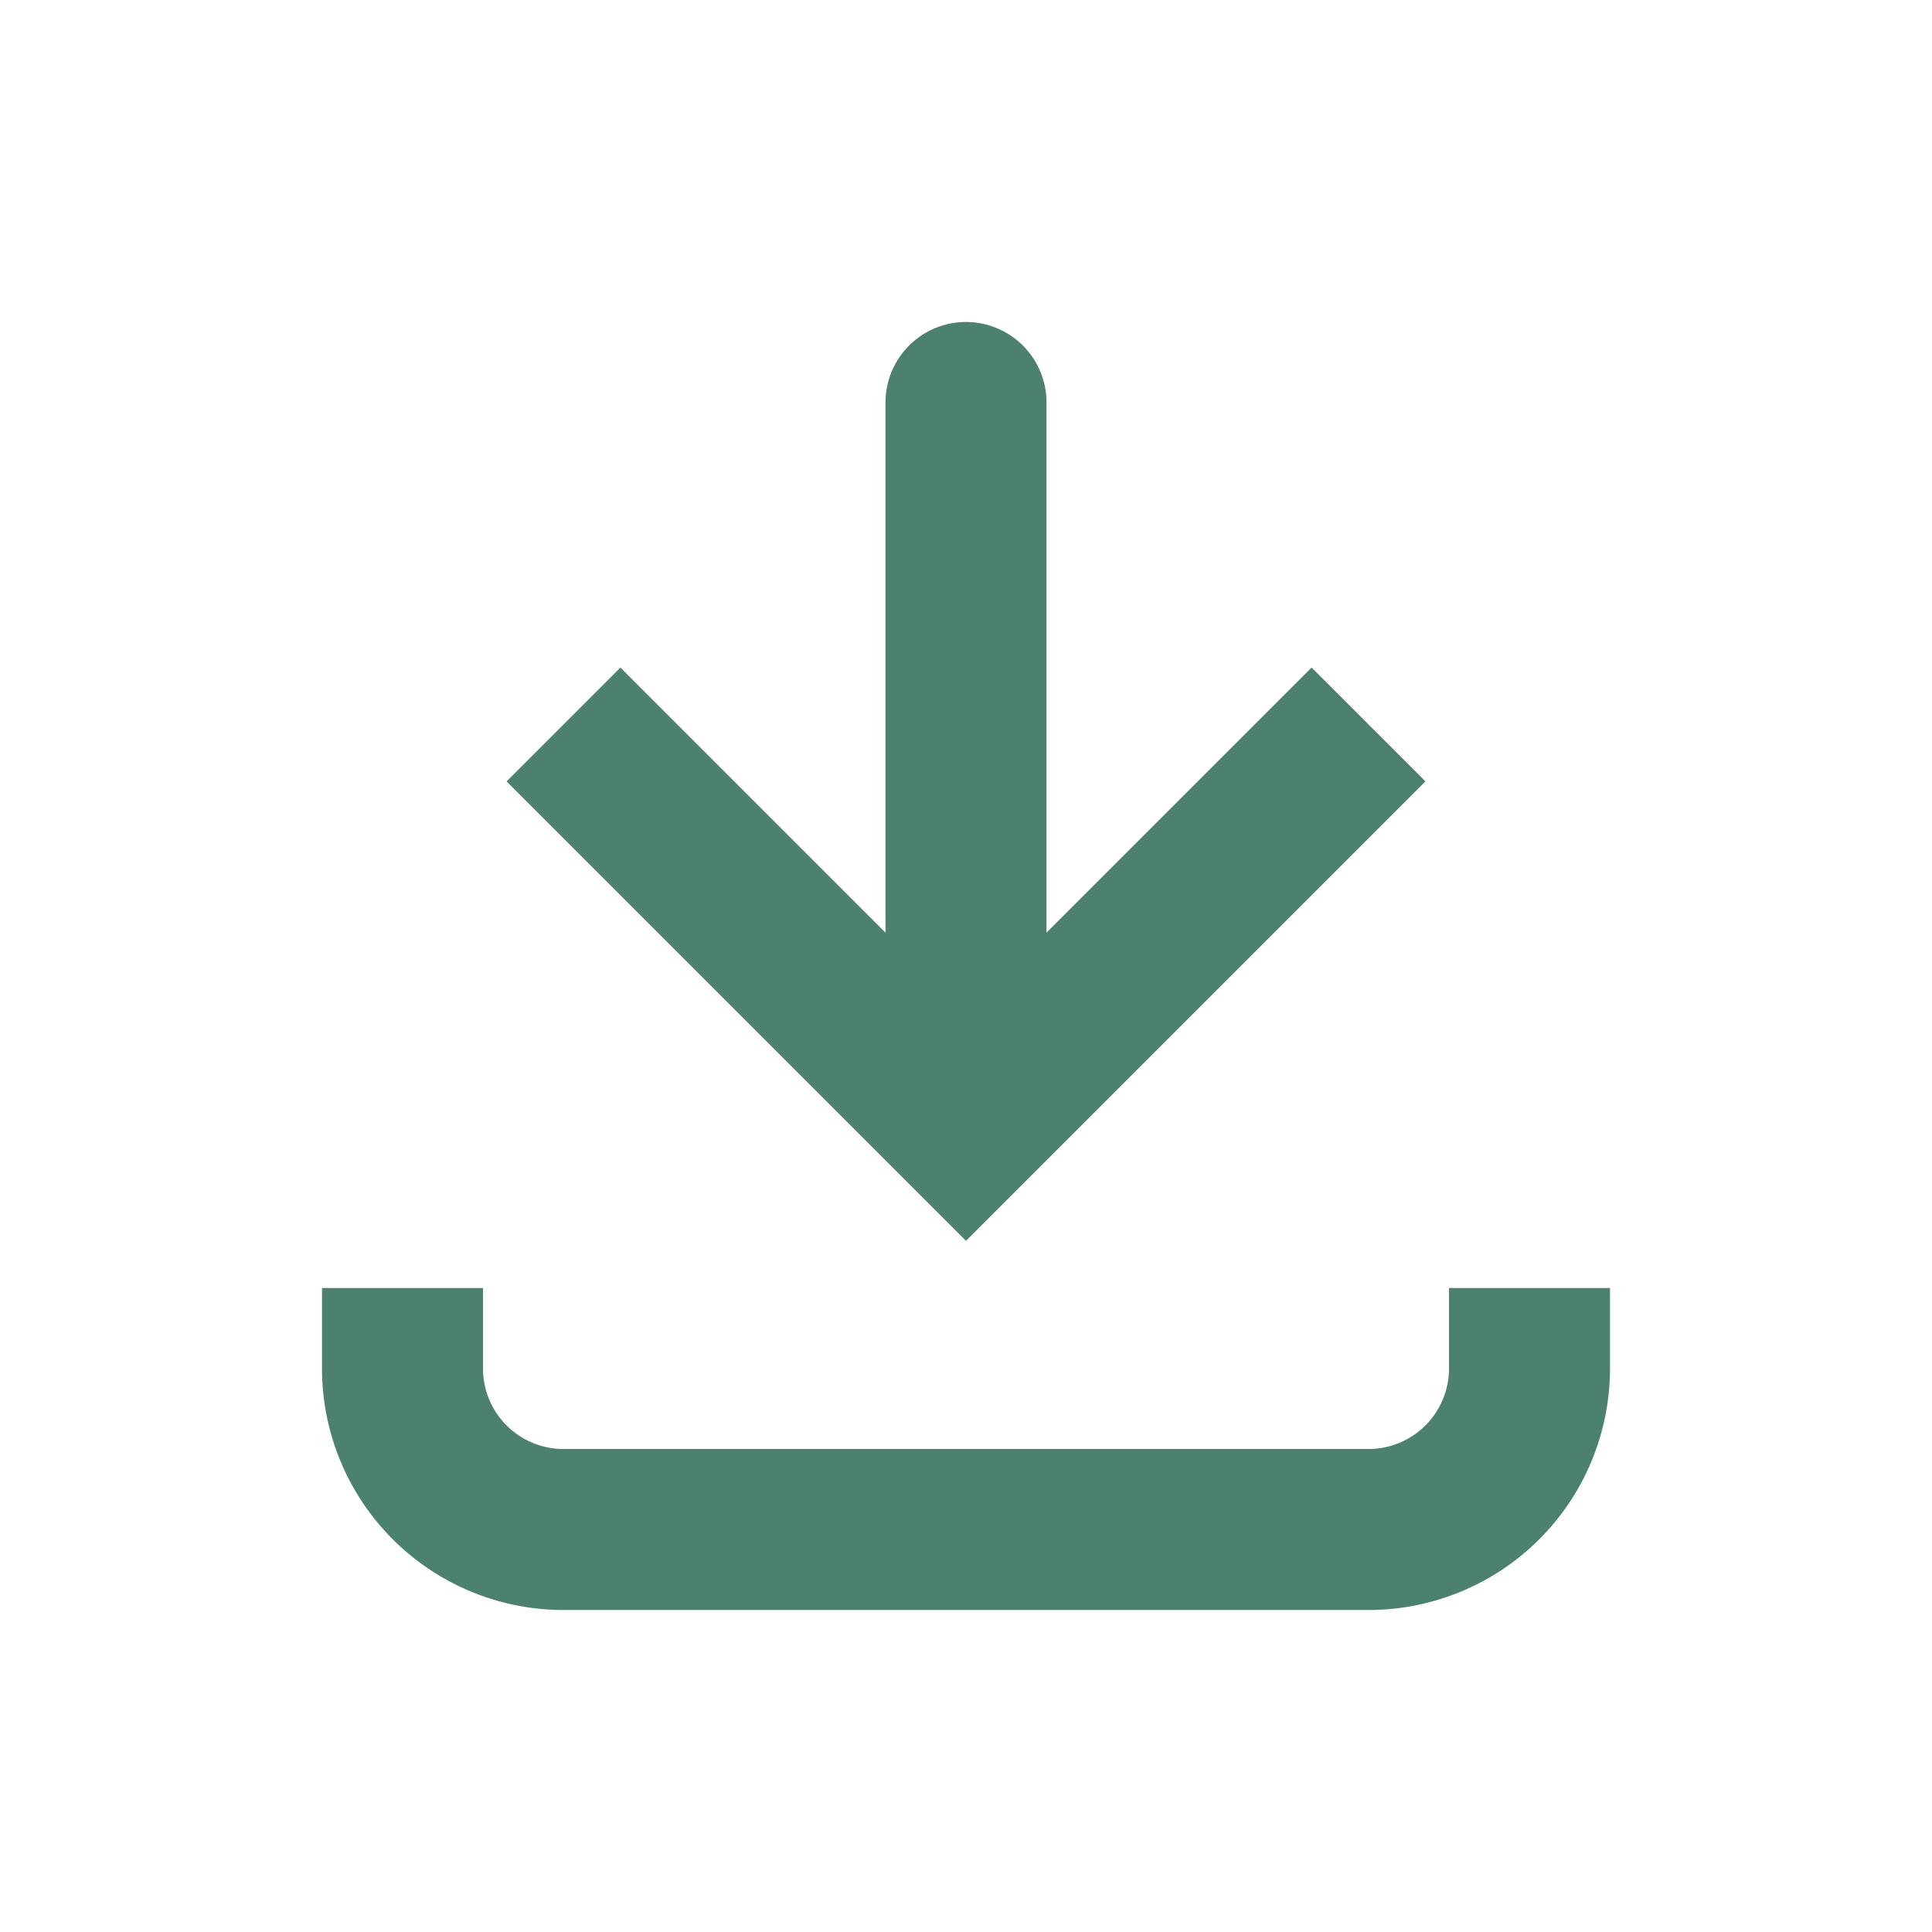
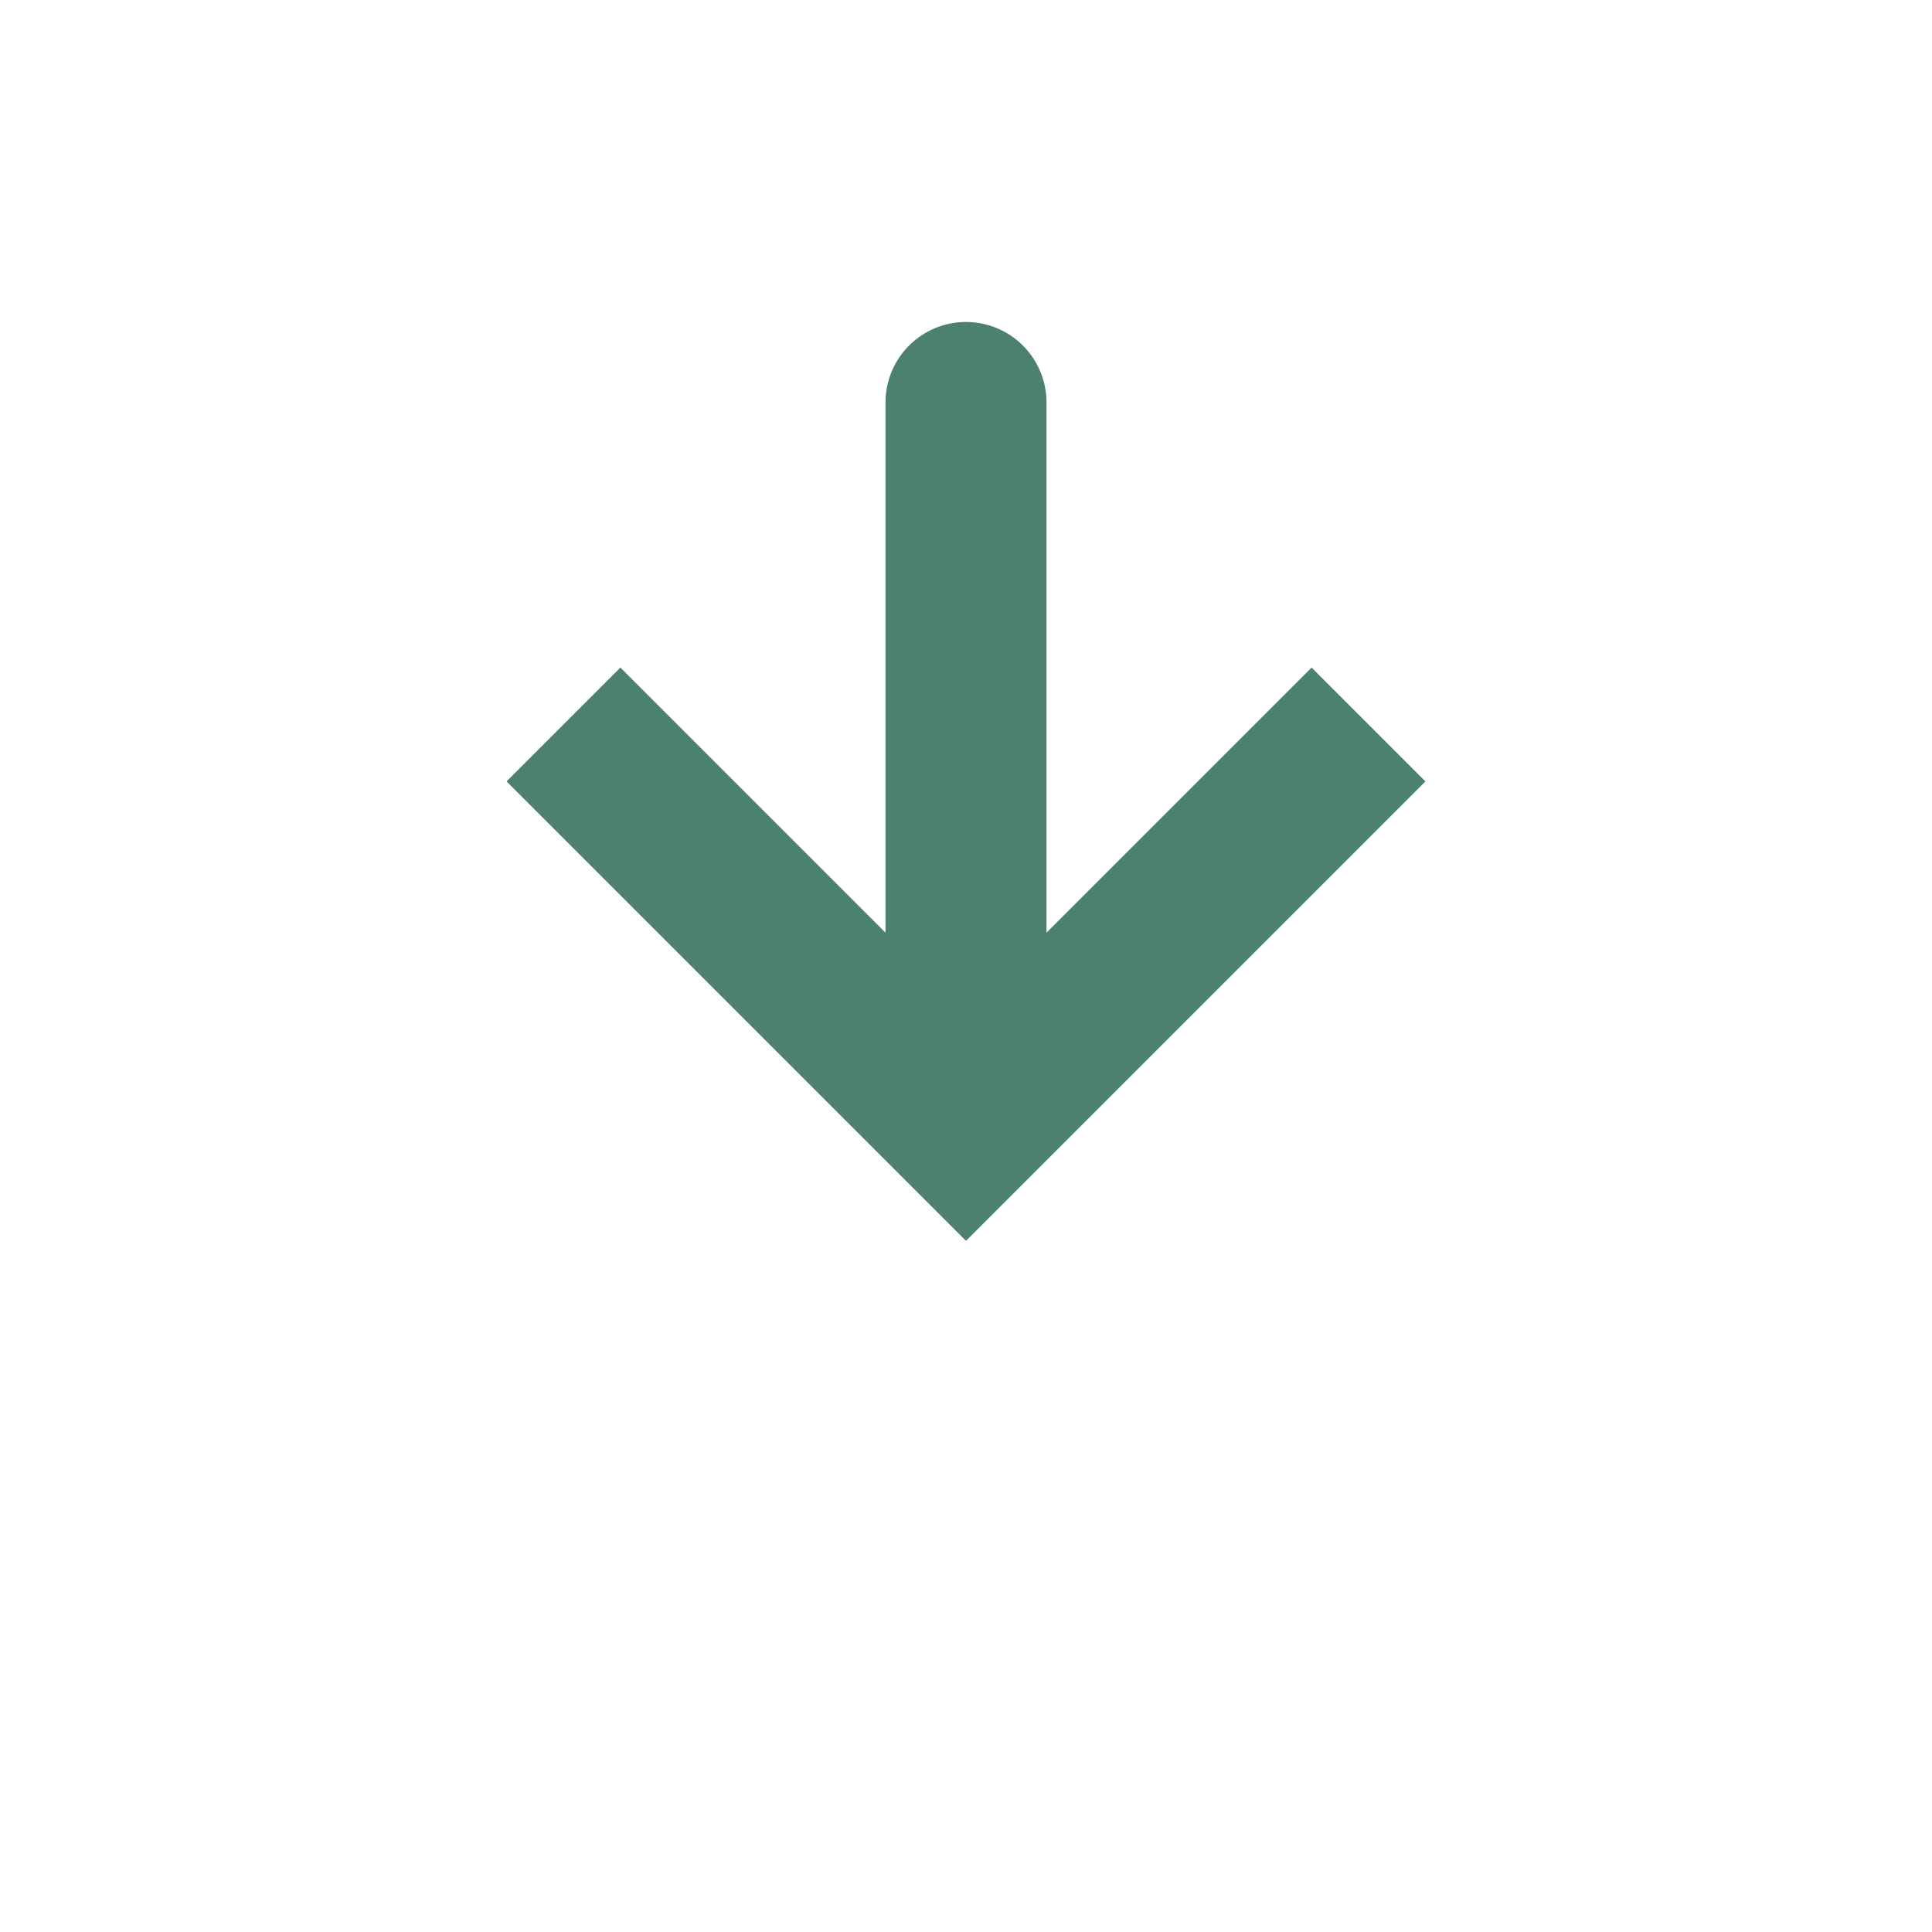
<svg xmlns="http://www.w3.org/2000/svg" width="24" height="24" fill="none">
  <path fill="#4B816D" d="m12 14-.707.707.707.707.707-.707zm1-9a1 1 0 1 0-2 0zM7 9l-.707.707 5 5L12 14l.707-.707-5-5zm5 5 .707.707 5-5L17 9l-.707-.707-5 5zm0 0h1V5h-2v9z" />
-   <path stroke="#4B816D" stroke-width="2" d="M5 16v1a2 2 0 0 0 2 2h10a2 2 0 0 0 2-2v-1" />
</svg>